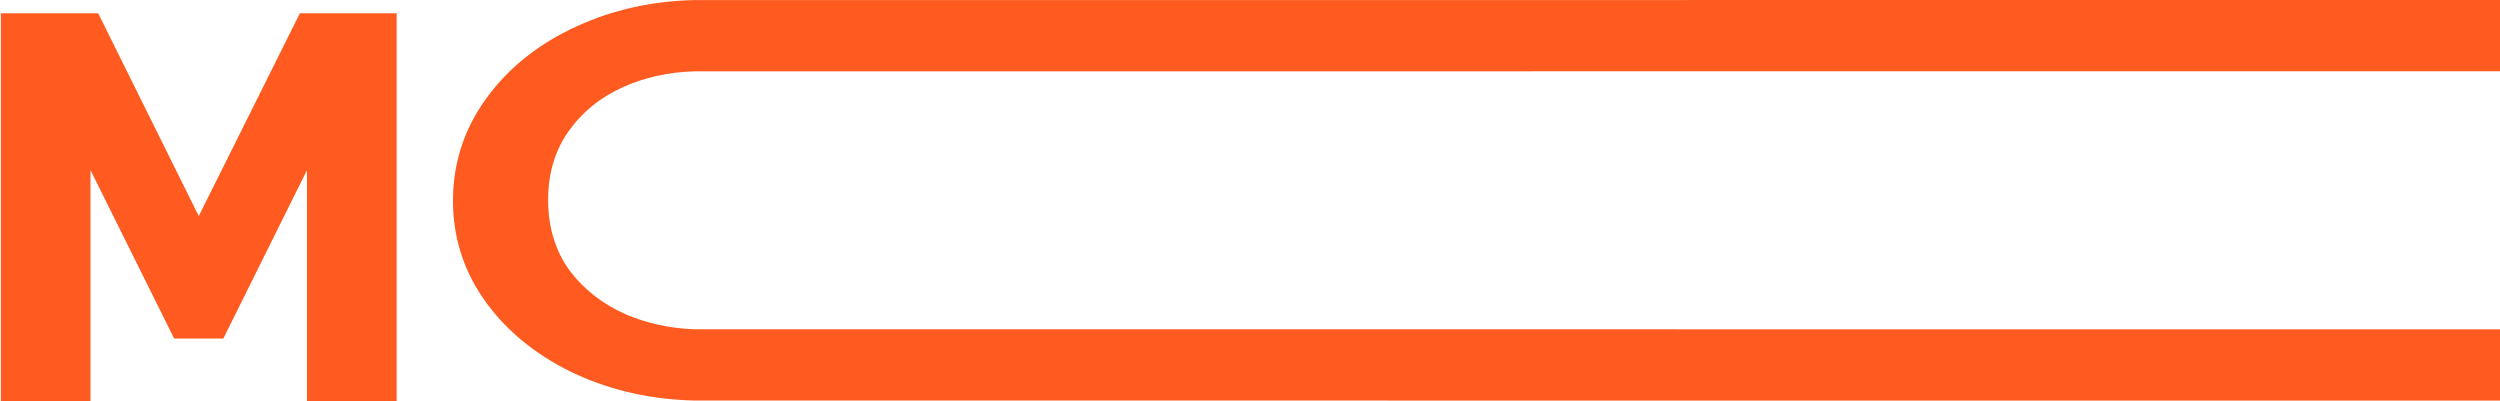
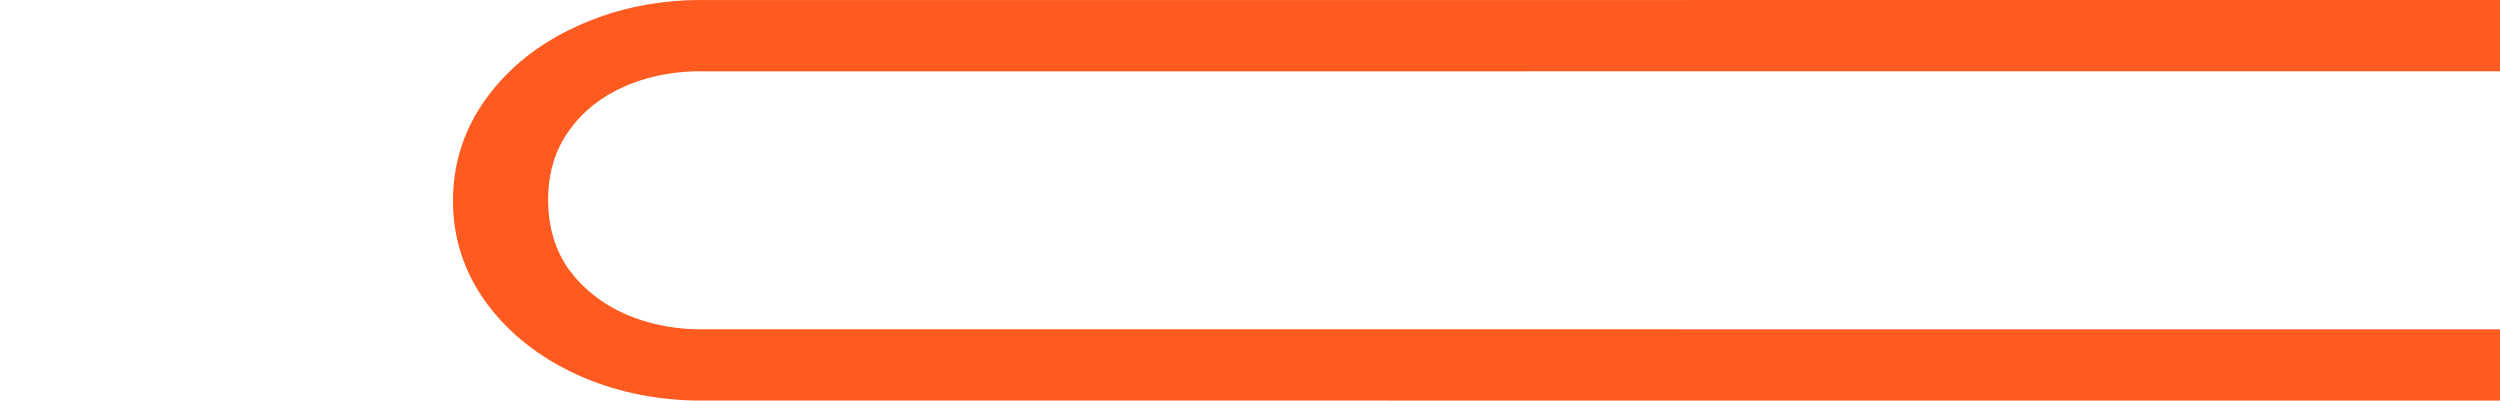
<svg xmlns="http://www.w3.org/2000/svg" width="1308" height="210" viewBox="0 0 1308 210" fill="none">
-   <path d="M160.615 210V89.018L116.855 177.109H91.114L47.354 89.018V210H0.449V6.933H51.359L103.984 113.043L156.896 6.933H207.52V210H160.615Z" fill="#FF5B20" />
  <path d="M1308 0C1109.41 0.008 363.843 0.021 363.131 0.038C341.014 0.558 320.563 5.133 301.777 13.765C281.976 22.77 266.23 35.286 254.538 51.314C242.846 67.343 237 85.262 237 105.072C237 124.702 242.846 142.531 254.538 158.559C266.23 174.408 282.071 186.924 302.06 196.109C320.766 204.535 341.123 209.019 363.131 209.56C363.89 209.579 1109.41 209.592 1308 209.602V172.317C1109.41 172.304 363.841 172.284 363.131 172.258C350.42 171.788 338.549 169.202 327.519 164.502C315.261 159.1 305.36 151.356 297.817 141.27C290.463 131.005 286.785 118.759 286.785 104.532C286.785 90.664 290.368 78.688 297.534 68.603C304.7 58.518 314.318 50.774 326.387 45.371C337.608 40.425 349.856 37.743 363.131 37.325C363.748 37.306 1109.41 37.291 1308 37.281V0Z" fill="#FF5B20" />
</svg>